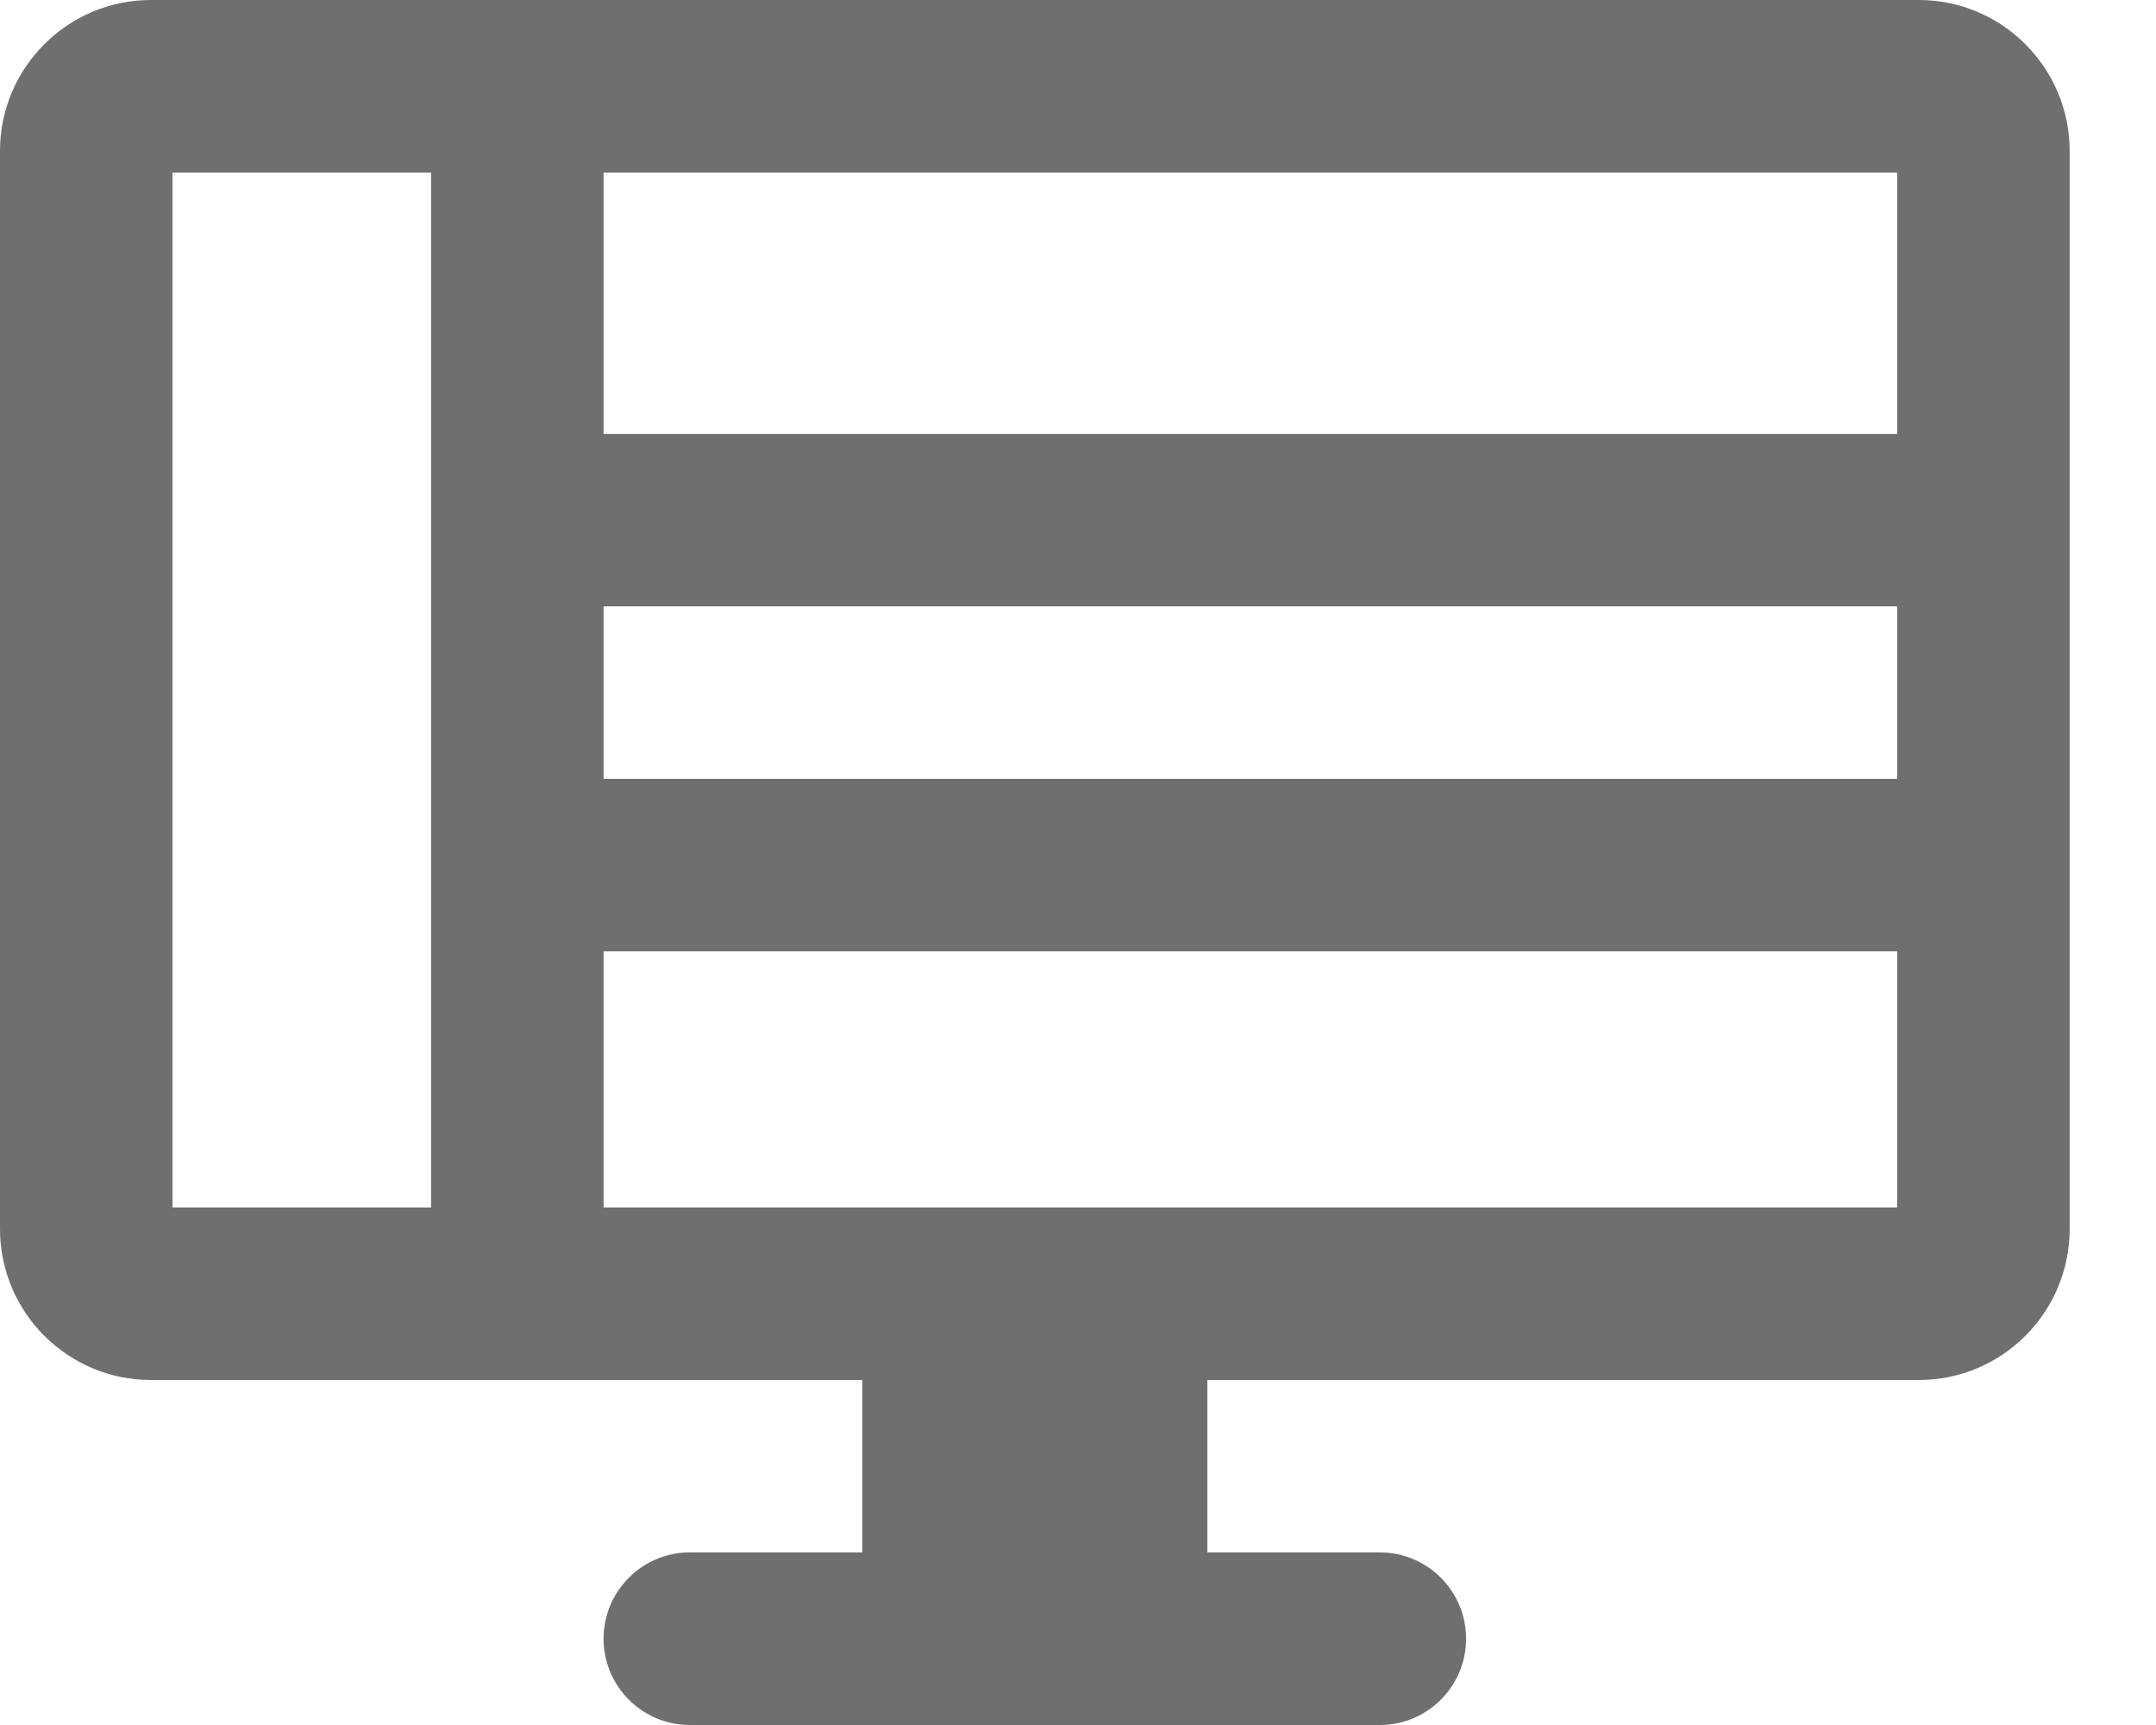
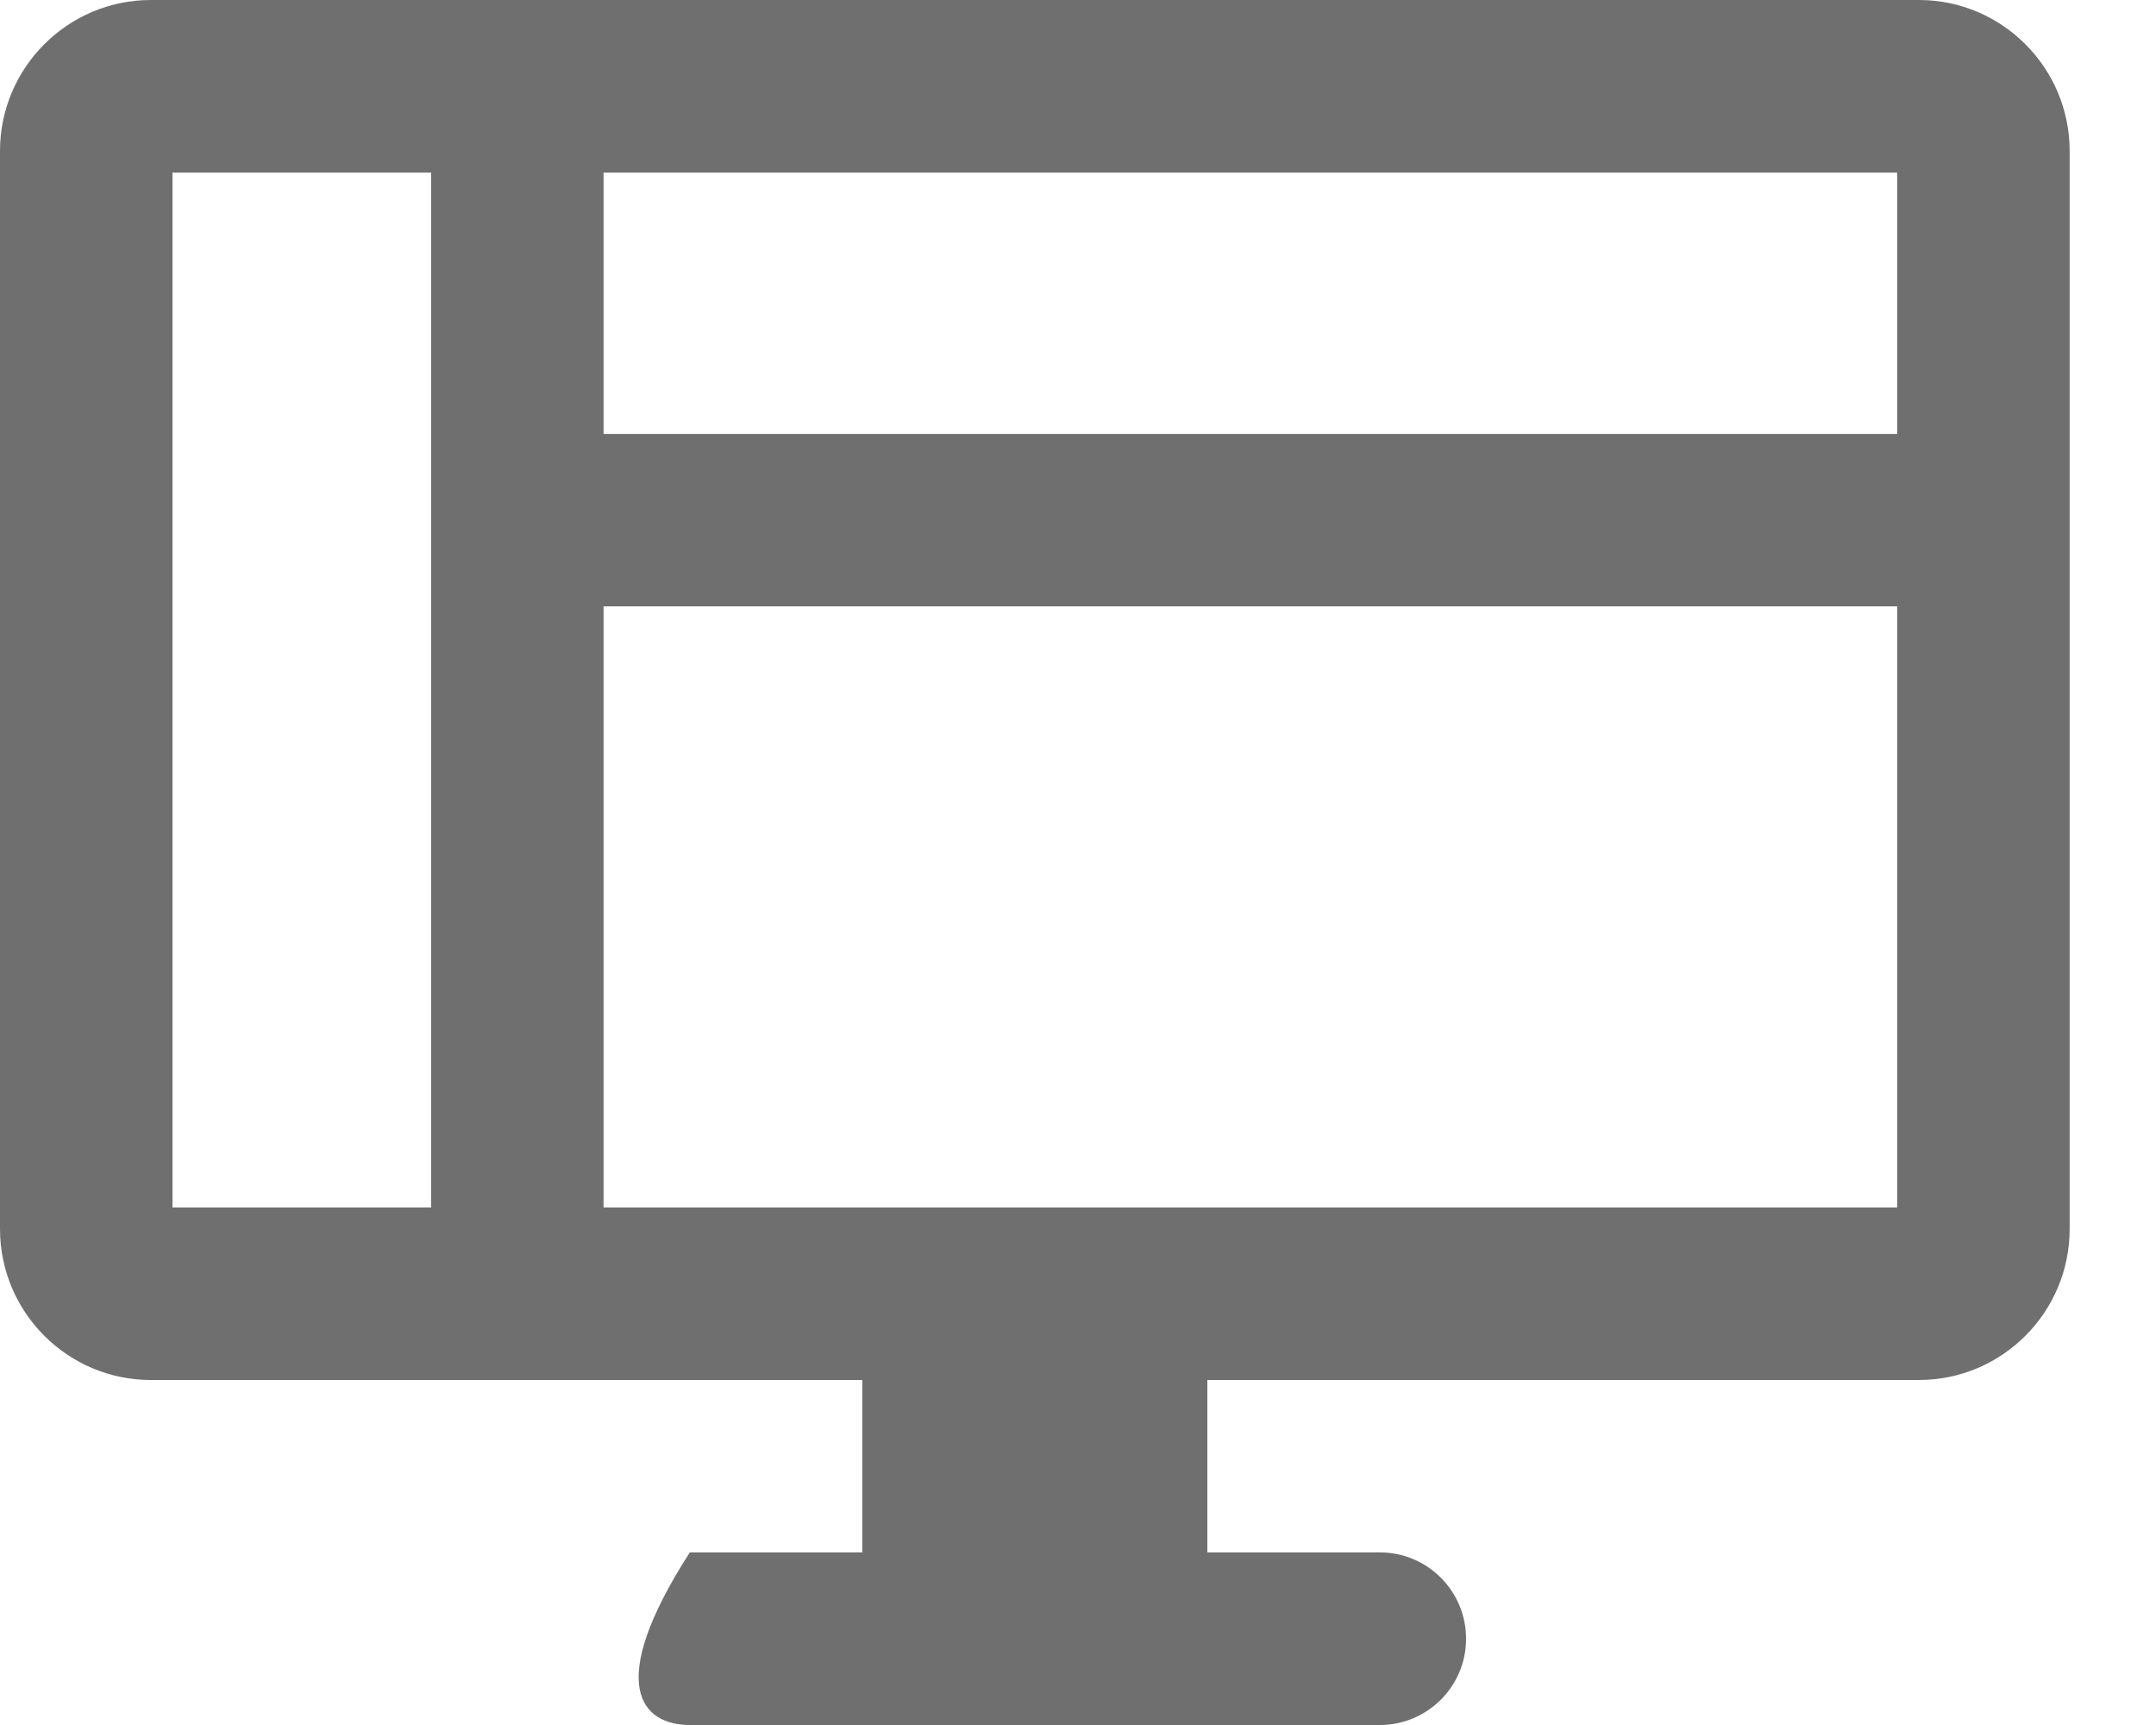
<svg xmlns="http://www.w3.org/2000/svg" width="20" height="16" viewBox="0 0 20 16" fill="none">
  <path d="M3.999 0.625H5.599V12.024H3.999V0.625Z" fill="#6F6F6F" />
  <path d="M4.599 4.025H18.599V5.624H4.599V4.025Z" fill="#6F6F6F" />
-   <path d="M4.599 7.224H18.599V8.824H4.599V7.224Z" fill="#6F6F6F" />
-   <path d="M17.8 0H1.399C0.628 0 0 0.629 0 1.4V11.399C0 12.172 0.628 12.8 1.399 12.8H7.999V14.399H6.399C5.958 14.399 5.599 14.758 5.599 15.2C5.599 15.641 5.958 16 6.399 16H12.8C13.242 16 13.6 15.641 13.6 15.2C13.6 14.758 13.242 14.399 12.8 14.399H11.2V12.8H17.8C18.572 12.8 19.199 12.172 19.199 11.399V1.4C19.199 0.629 18.572 0 17.8 0V0ZM17.599 11.2H1.6V1.601H17.599V11.2Z" fill="#6F6F6F" />
+   <path d="M17.8 0H1.399C0.628 0 0 0.629 0 1.4V11.399C0 12.172 0.628 12.8 1.399 12.8H7.999V14.399H6.399C5.599 15.641 5.958 16 6.399 16H12.8C13.242 16 13.6 15.641 13.6 15.2C13.6 14.758 13.242 14.399 12.8 14.399H11.2V12.8H17.8C18.572 12.8 19.199 12.172 19.199 11.399V1.4C19.199 0.629 18.572 0 17.8 0V0ZM17.599 11.2H1.6V1.601H17.599V11.2Z" fill="#6F6F6F" />
</svg>